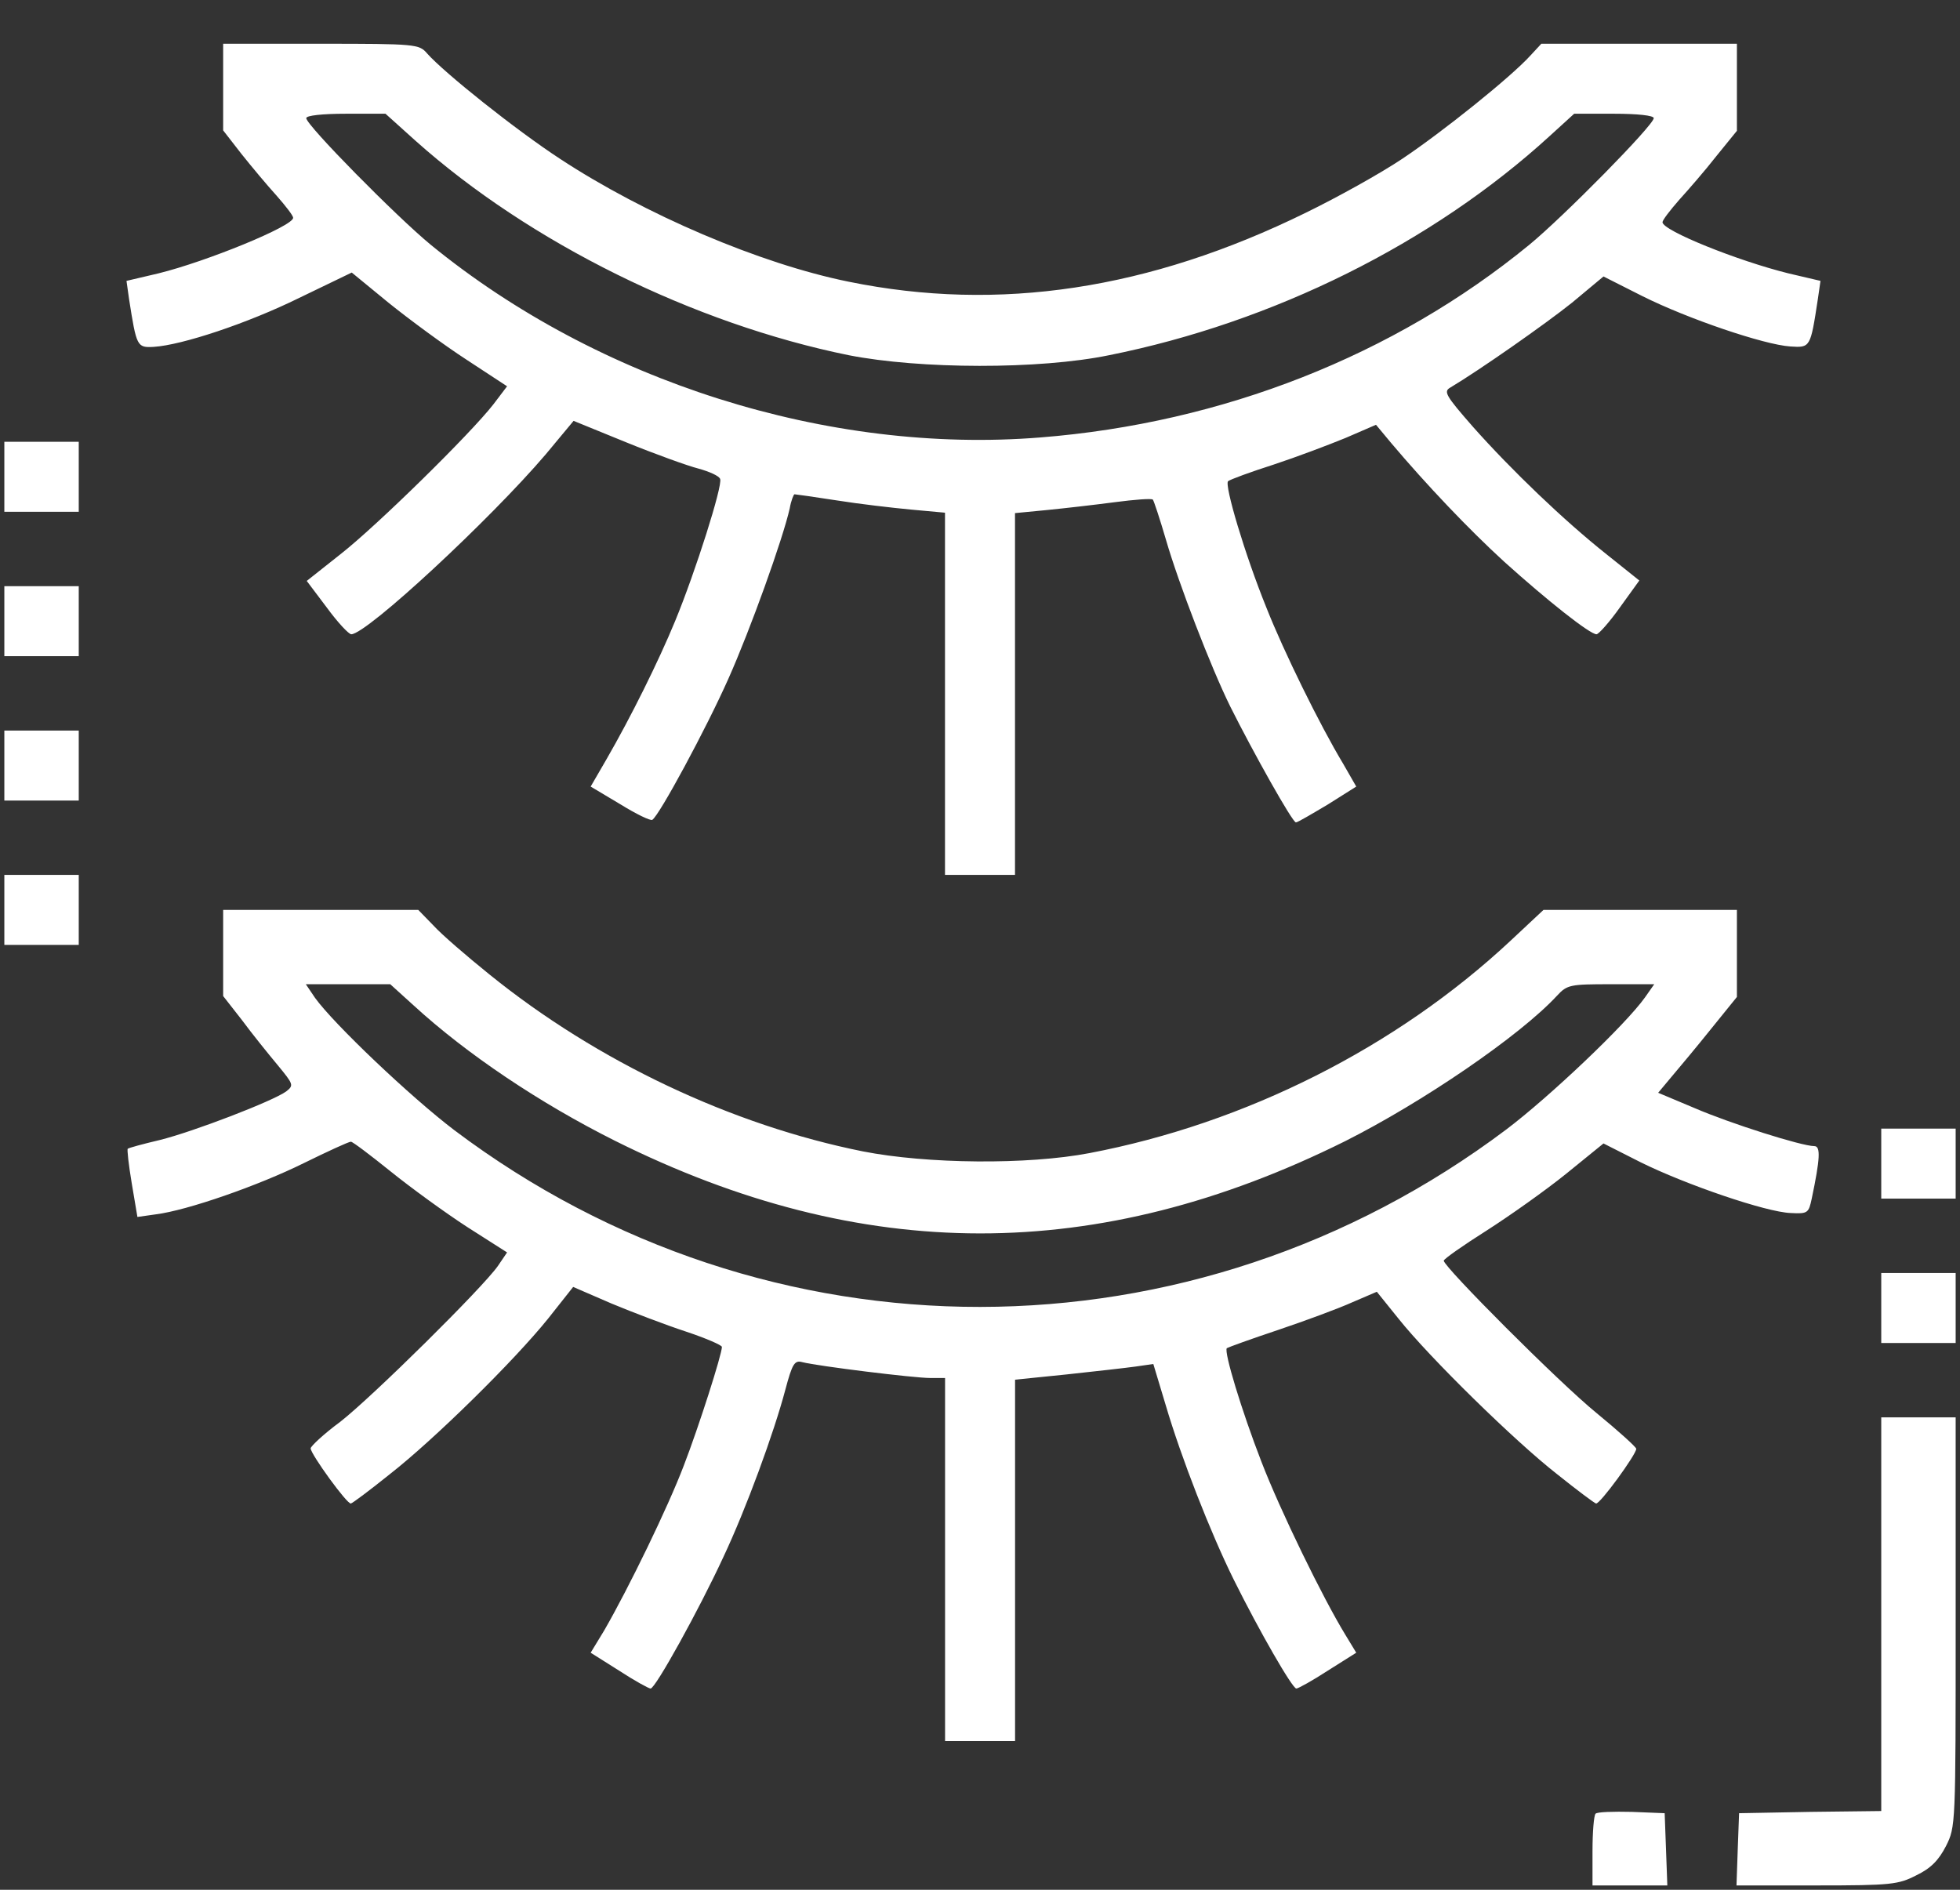
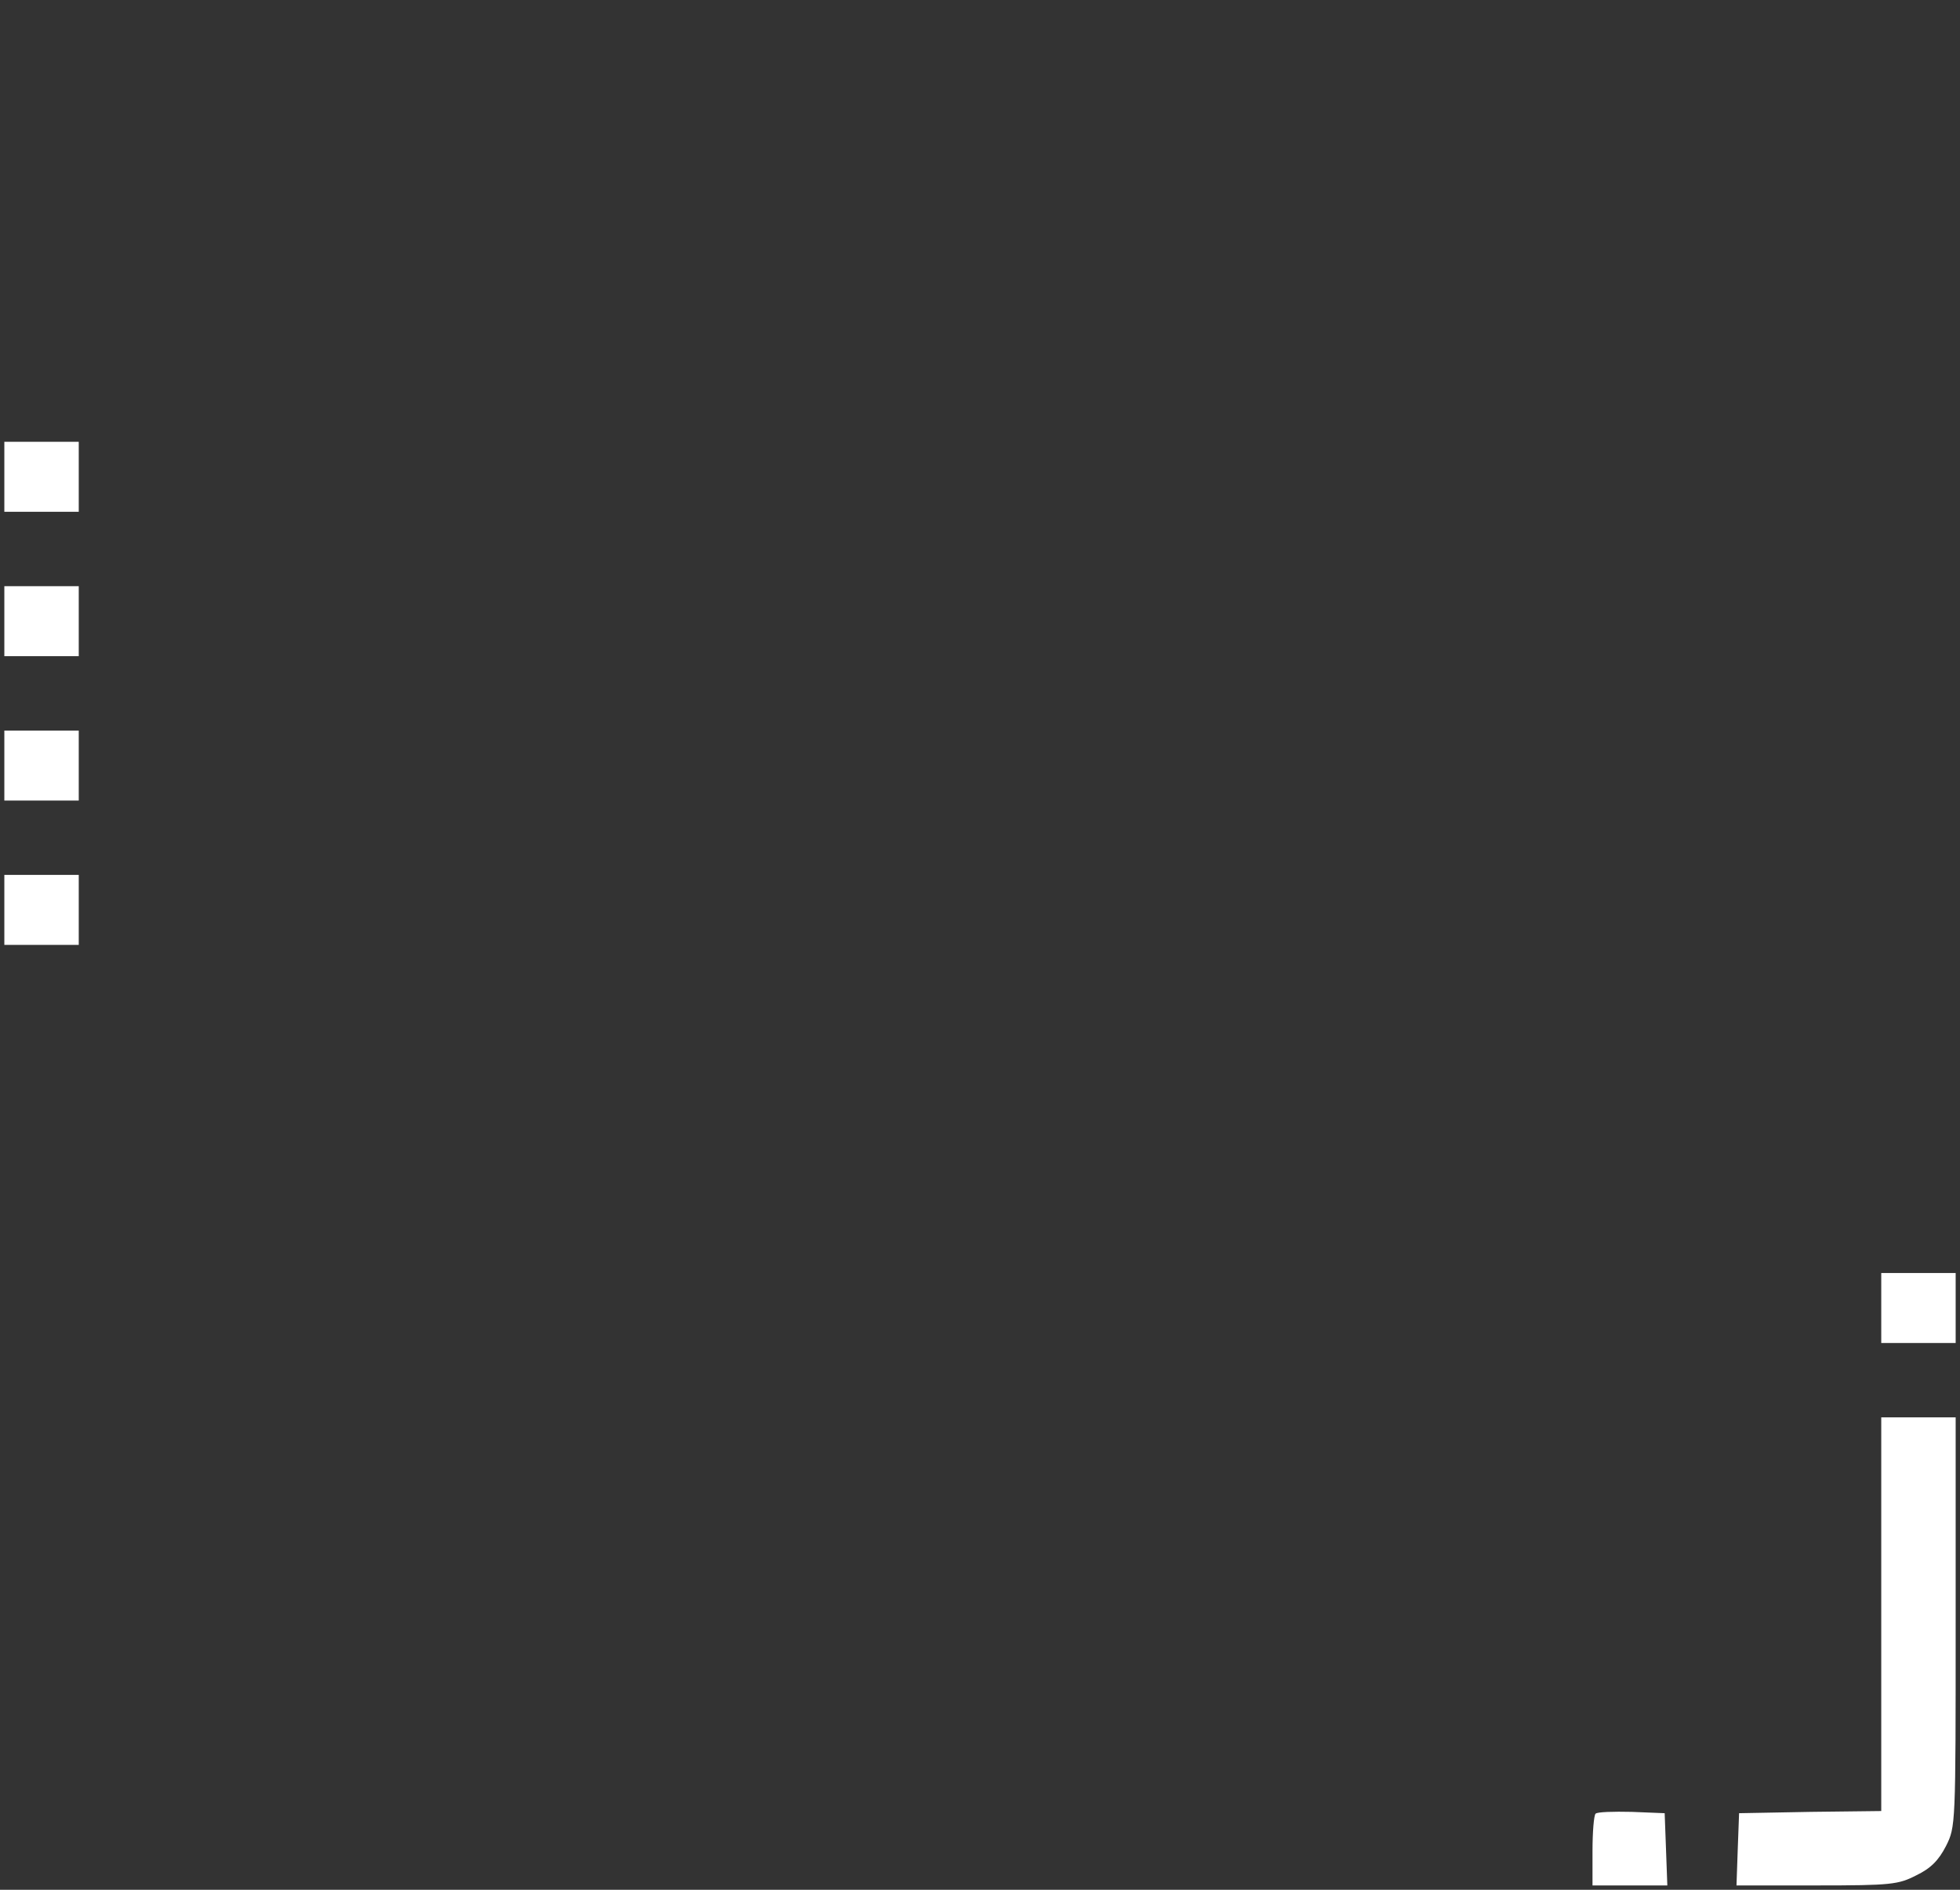
<svg xmlns="http://www.w3.org/2000/svg" width="28" height="27" viewBox="0 0 28 27" fill="none">
  <rect x="0" y="0" width="28" height="27" fill="#333333" stroke="none" />
-   <path d="M3.188 1.244V1.863L3.45 2.2C3.594 2.381 3.819 2.65 3.95 2.794C4.082 2.944 4.188 3.081 4.188 3.112C4.188 3.231 2.95 3.737 2.263 3.906L1.807 4.013L1.844 4.275C1.95 4.95 1.957 4.969 2.194 4.956C2.6 4.931 3.538 4.619 4.275 4.256L5.025 3.894L5.55 4.325C5.844 4.562 6.344 4.931 6.663 5.138L7.244 5.519L7.05 5.775C6.725 6.194 5.382 7.513 4.863 7.919L4.382 8.3L4.669 8.681C4.825 8.894 4.982 9.062 5.019 9.062C5.244 9.056 7 7.425 7.794 6.494L8.194 6.013L8.944 6.319C9.357 6.487 9.825 6.656 9.975 6.694C10.132 6.737 10.275 6.8 10.288 6.844C10.325 6.938 9.938 8.162 9.644 8.875C9.407 9.45 9.013 10.244 8.663 10.85L8.438 11.238L8.857 11.488C9.088 11.631 9.294 11.731 9.319 11.713C9.419 11.65 10.088 10.412 10.407 9.694C10.719 8.994 11.182 7.706 11.282 7.263C11.3 7.156 11.338 7.062 11.35 7.062C11.363 7.062 11.638 7.1 11.957 7.15C12.269 7.2 12.75 7.256 13.019 7.281L13.5 7.325V9.912V12.5H14H14.5V9.912V7.331L14.957 7.287C15.2 7.263 15.638 7.213 15.925 7.175C16.207 7.138 16.45 7.119 16.469 7.138C16.482 7.15 16.569 7.412 16.657 7.713C16.838 8.338 17.3 9.537 17.575 10.094C17.9 10.744 18.463 11.75 18.513 11.75C18.538 11.75 18.738 11.631 18.969 11.494L19.375 11.238L19.188 10.912C18.857 10.363 18.338 9.306 18.094 8.688C17.782 7.919 17.488 6.925 17.544 6.875C17.575 6.85 17.863 6.744 18.194 6.638C18.519 6.531 18.982 6.356 19.225 6.256L19.657 6.069L19.875 6.331C20.382 6.931 20.982 7.562 21.488 8.025C22.113 8.588 22.713 9.062 22.807 9.062C22.838 9.062 22.994 8.887 23.144 8.675L23.419 8.294L22.95 7.919C22.344 7.438 21.594 6.719 21.044 6.1C20.65 5.65 20.619 5.594 20.719 5.537C21.138 5.287 22.075 4.631 22.457 4.325L22.907 3.95L23.463 4.231C24.113 4.556 25.2 4.925 25.575 4.95C25.863 4.969 25.863 4.969 25.969 4.275L26.007 4.013L25.55 3.906C24.819 3.725 23.75 3.294 23.75 3.175C23.75 3.144 23.857 3.006 23.988 2.856C24.119 2.712 24.363 2.431 24.519 2.231L24.813 1.869V1.25V0.625H23.419H22.019L21.869 0.787C21.588 1.1 20.594 1.894 20.032 2.269C19.725 2.475 19.107 2.819 18.657 3.038C16.419 4.138 14.269 4.463 12.125 4.025C10.857 3.769 9.207 3.062 8 2.269C7.369 1.856 6.35 1.044 6.1 0.762C5.988 0.631 5.938 0.625 4.582 0.625H3.188V1.244ZM5.938 2.013C7.569 3.469 9.913 4.625 12.125 5.075C13.144 5.275 14.844 5.281 15.844 5.075C18.188 4.606 20.463 3.475 22.138 1.944L22.488 1.625H23.057C23.394 1.625 23.625 1.65 23.625 1.688C23.625 1.788 22.332 3.1 21.844 3.5C19.913 5.081 17.463 6.044 14.863 6.25C11.832 6.494 8.544 5.45 6.157 3.5C5.669 3.1 4.375 1.788 4.375 1.688C4.375 1.65 4.607 1.625 4.944 1.625H5.507L5.938 2.013Z" fill="white" />
  <path d="M0.062 6.812V7.312H0.594H1.125V6.812V6.312H0.594H0.062V6.812Z" fill="white" />
  <path d="M0.062 8.875V9.375H0.594H1.125V8.875V8.375H0.594H0.062V8.875Z" fill="white" />
  <path d="M0.062 10.938V11.438H0.594H1.125V10.938V10.438H0.594H0.062V10.938Z" fill="white" />
  <path d="M0.062 13V13.5H0.594H1.125V13V12.5H0.594H0.062V13Z" fill="white" />
-   <path d="M3.188 13.613V14.231L3.457 14.575C3.6 14.769 3.832 15.056 3.963 15.213C4.194 15.494 4.2 15.506 4.088 15.594C3.9 15.731 2.763 16.169 2.282 16.288C2.044 16.344 1.838 16.4 1.825 16.413C1.813 16.419 1.838 16.644 1.882 16.906L1.963 17.387L2.225 17.35C2.675 17.294 3.694 16.938 4.338 16.619C4.682 16.45 4.982 16.312 5.013 16.312C5.038 16.312 5.294 16.506 5.582 16.738C5.869 16.969 6.357 17.325 6.675 17.531L7.244 17.894L7.113 18.087C6.894 18.4 5.319 19.956 4.863 20.312C4.625 20.488 4.438 20.663 4.438 20.694C4.438 20.775 4.963 21.5 5.013 21.481C5.038 21.475 5.288 21.288 5.569 21.062C6.2 20.569 7.344 19.444 7.832 18.837L8.188 18.387L8.738 18.625C9.038 18.75 9.513 18.931 9.8 19.025C10.082 19.119 10.313 19.219 10.313 19.244C10.313 19.35 9.982 20.387 9.769 20.938C9.544 21.531 8.982 22.688 8.632 23.294L8.438 23.613L8.844 23.869C9.063 24.012 9.269 24.125 9.294 24.125C9.363 24.125 9.988 22.994 10.332 22.25C10.657 21.562 11.057 20.469 11.219 19.856C11.319 19.481 11.351 19.431 11.463 19.462C11.688 19.519 13.057 19.688 13.288 19.688H13.501V22.281V24.875H14.001H14.501V22.294V19.712L15.238 19.637C15.638 19.594 16.082 19.544 16.219 19.525L16.476 19.488L16.651 20.069C16.875 20.831 17.294 21.9 17.625 22.569C17.994 23.312 18.463 24.125 18.519 24.125C18.544 24.125 18.75 24.012 18.969 23.869L19.375 23.613L19.219 23.356C18.901 22.837 18.288 21.581 18.019 20.881C17.738 20.156 17.482 19.312 17.526 19.262C17.544 19.25 17.869 19.131 18.263 19C18.651 18.869 19.125 18.694 19.319 18.606L19.669 18.456L19.976 18.837C20.419 19.394 21.644 20.594 22.244 21.062C22.526 21.288 22.776 21.475 22.8 21.481C22.851 21.5 23.375 20.781 23.375 20.7C23.375 20.675 23.119 20.444 22.807 20.188C22.269 19.75 20.625 18.1 20.625 18.012C20.625 17.988 20.901 17.794 21.238 17.581C21.569 17.369 22.082 17.006 22.375 16.769L22.907 16.337L23.438 16.606C24.082 16.925 25.232 17.319 25.582 17.331C25.826 17.344 25.838 17.331 25.882 17.125C26 16.562 26.013 16.375 25.919 16.375C25.738 16.375 24.713 16.05 24.207 15.831L23.688 15.613L23.882 15.381C23.988 15.256 24.244 14.95 24.444 14.7L24.813 14.244V13.619V13H23.432H22.05L21.582 13.438C19.951 14.963 17.794 16.05 15.563 16.475C14.682 16.644 13.244 16.631 12.325 16.45C10.457 16.075 8.532 15.169 6.988 13.919C6.669 13.662 6.307 13.35 6.194 13.225L5.975 13H4.582H3.188V13.613ZM5.907 14.363C6.669 15.062 7.713 15.762 8.788 16.3C12.319 18.062 15.682 18.062 19.213 16.306C20.319 15.75 21.713 14.8 22.244 14.225C22.388 14.069 22.432 14.062 23.013 14.062H23.632L23.5 14.25C23.226 14.637 22.138 15.669 21.519 16.137C17.032 19.512 10.969 19.519 6.494 16.15C5.875 15.681 4.769 14.631 4.5 14.256L4.369 14.062H4.969H5.575L5.907 14.363Z" fill="white" />
-   <path d="M26.875 16.625V17.125H27.406H27.938V16.625V16.125H27.406H26.875V16.625Z" fill="white" />
  <path d="M26.875 18.688V19.188H27.406H27.938V18.688V18.188H27.406H26.875V18.688Z" fill="white" />
  <path d="M26.875 23.062V25.875L25.863 25.887L24.844 25.906L24.825 26.419L24.807 26.938H25.95C27.019 26.938 27.119 26.925 27.375 26.794C27.582 26.694 27.694 26.581 27.8 26.375C27.938 26.1 27.938 26.081 27.938 23.175V20.25H27.407H26.875V23.062Z" fill="white" />
  <path d="M22.794 25.913C22.769 25.938 22.75 26.181 22.75 26.45V26.938H23.281H23.819L23.8 26.419L23.781 25.906L23.312 25.887C23.05 25.881 22.819 25.887 22.794 25.913Z" fill="white" />
</svg>